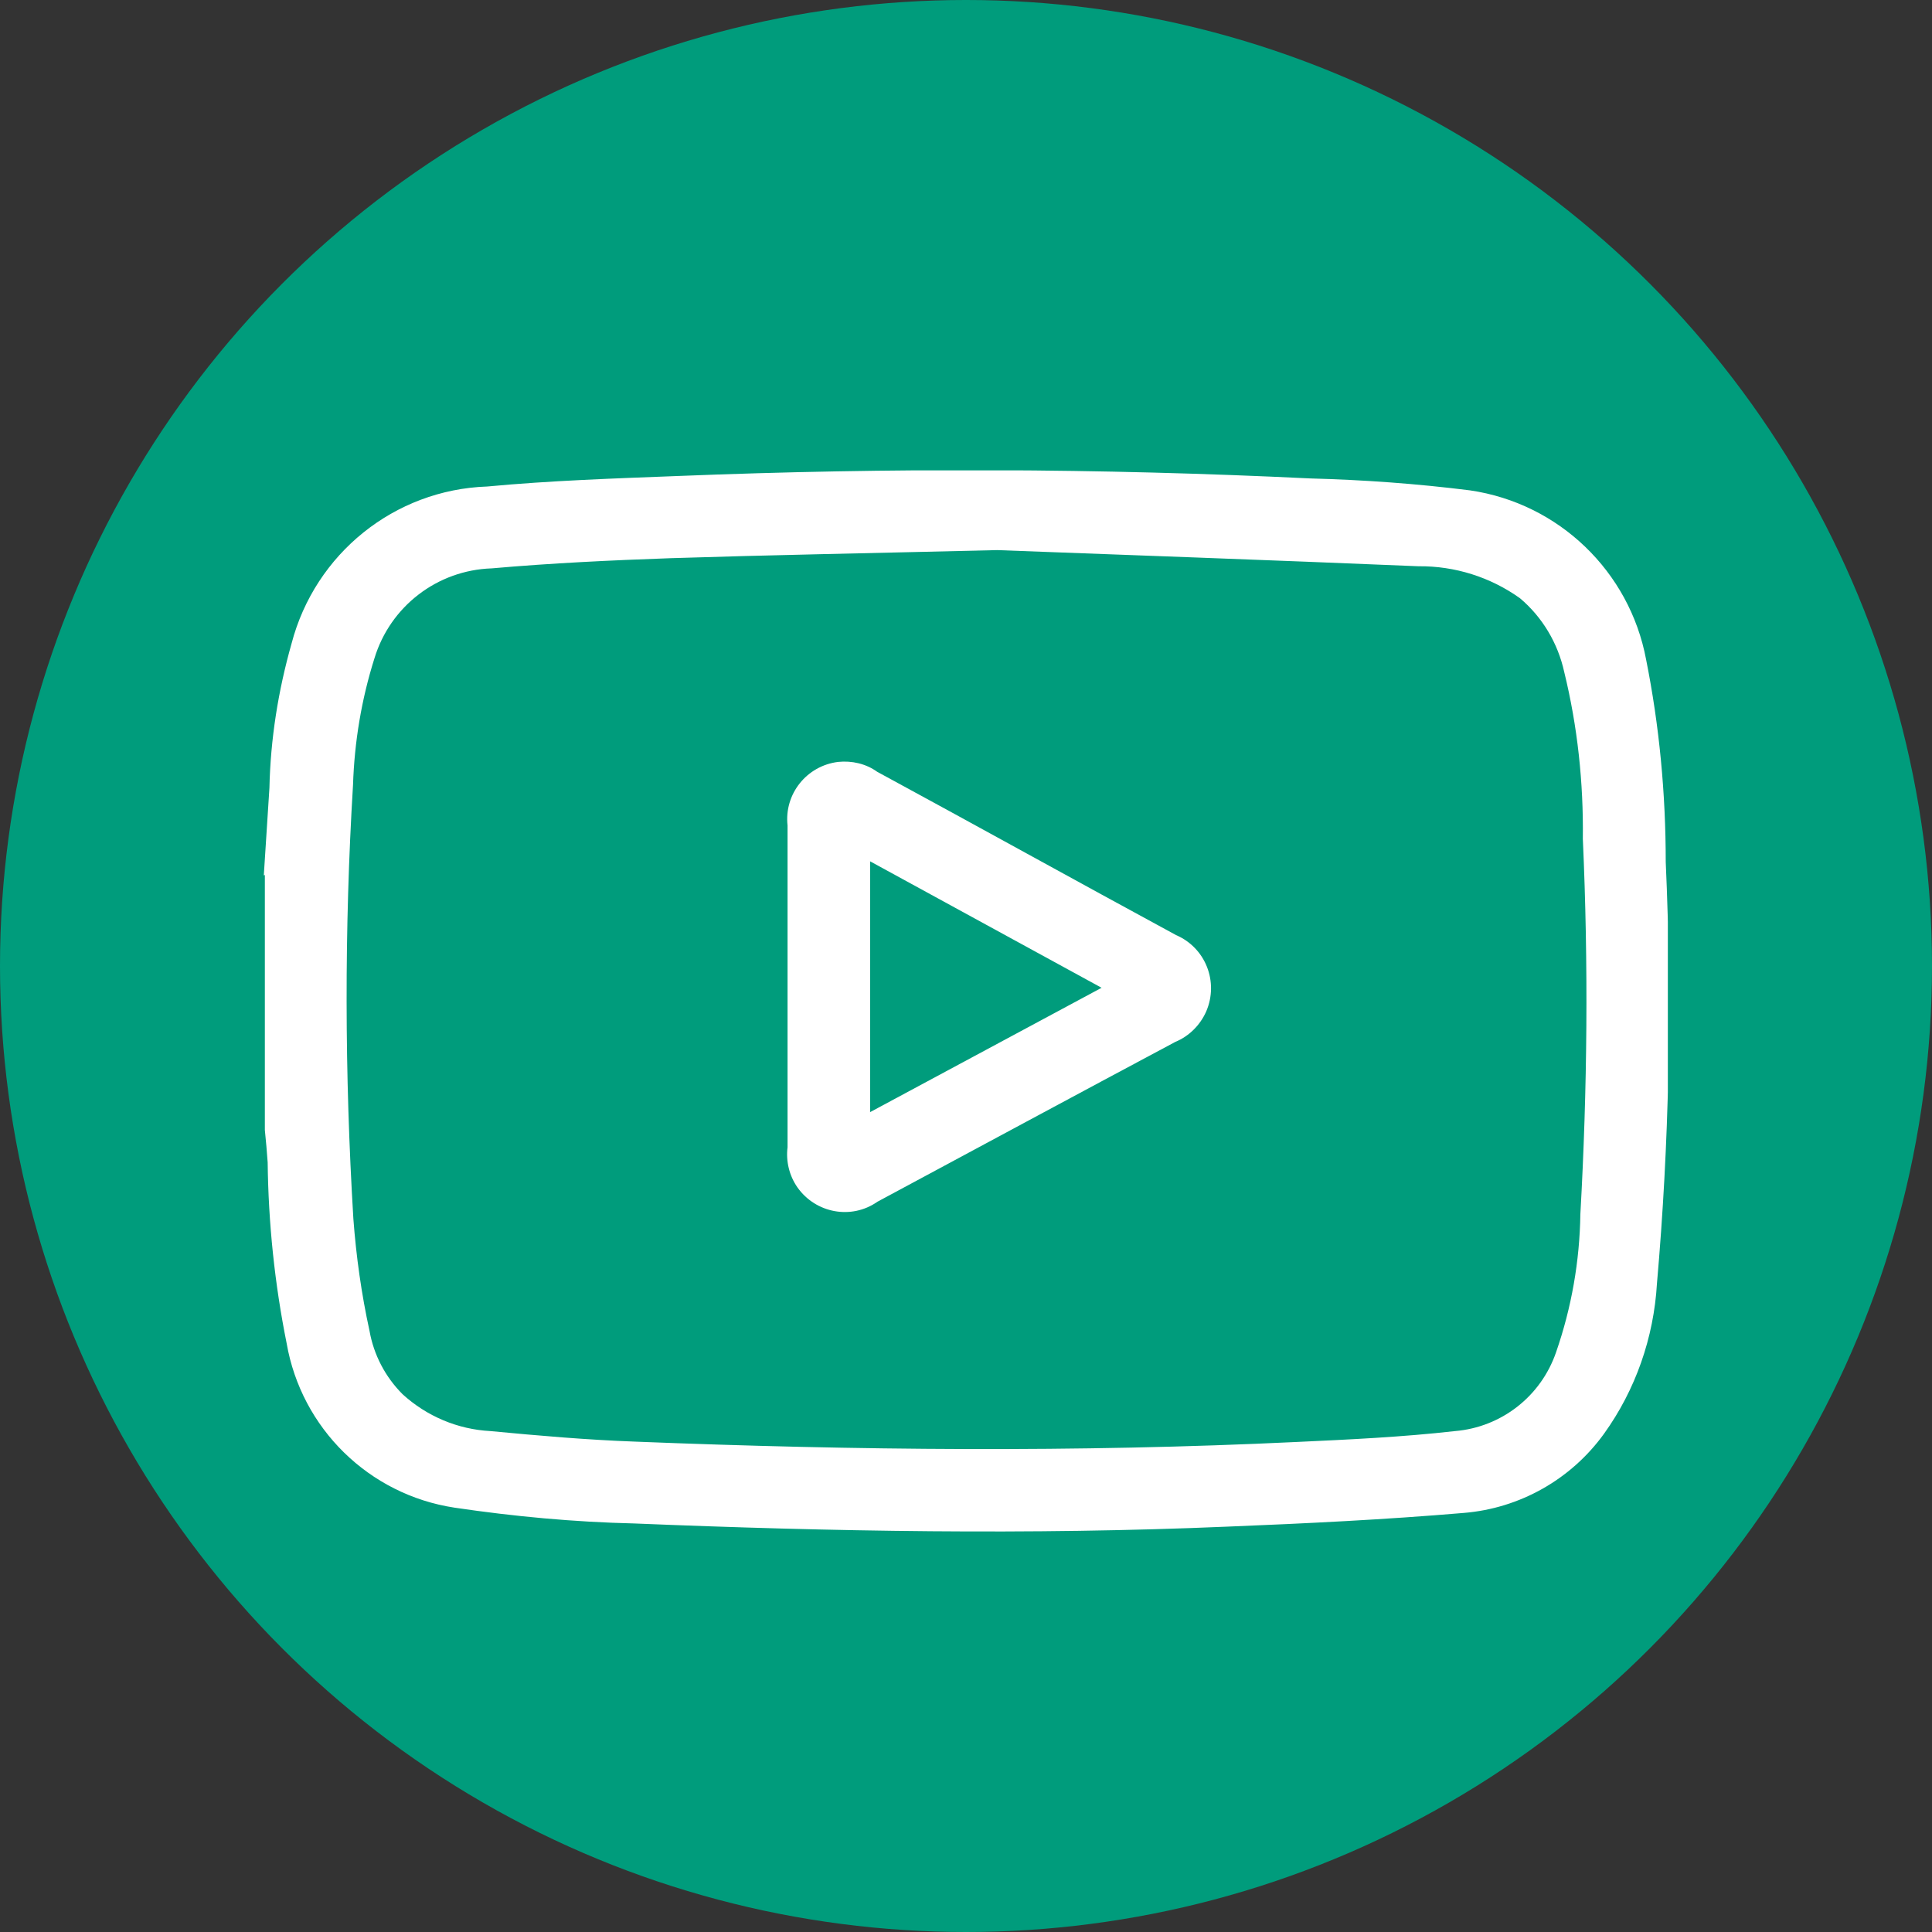
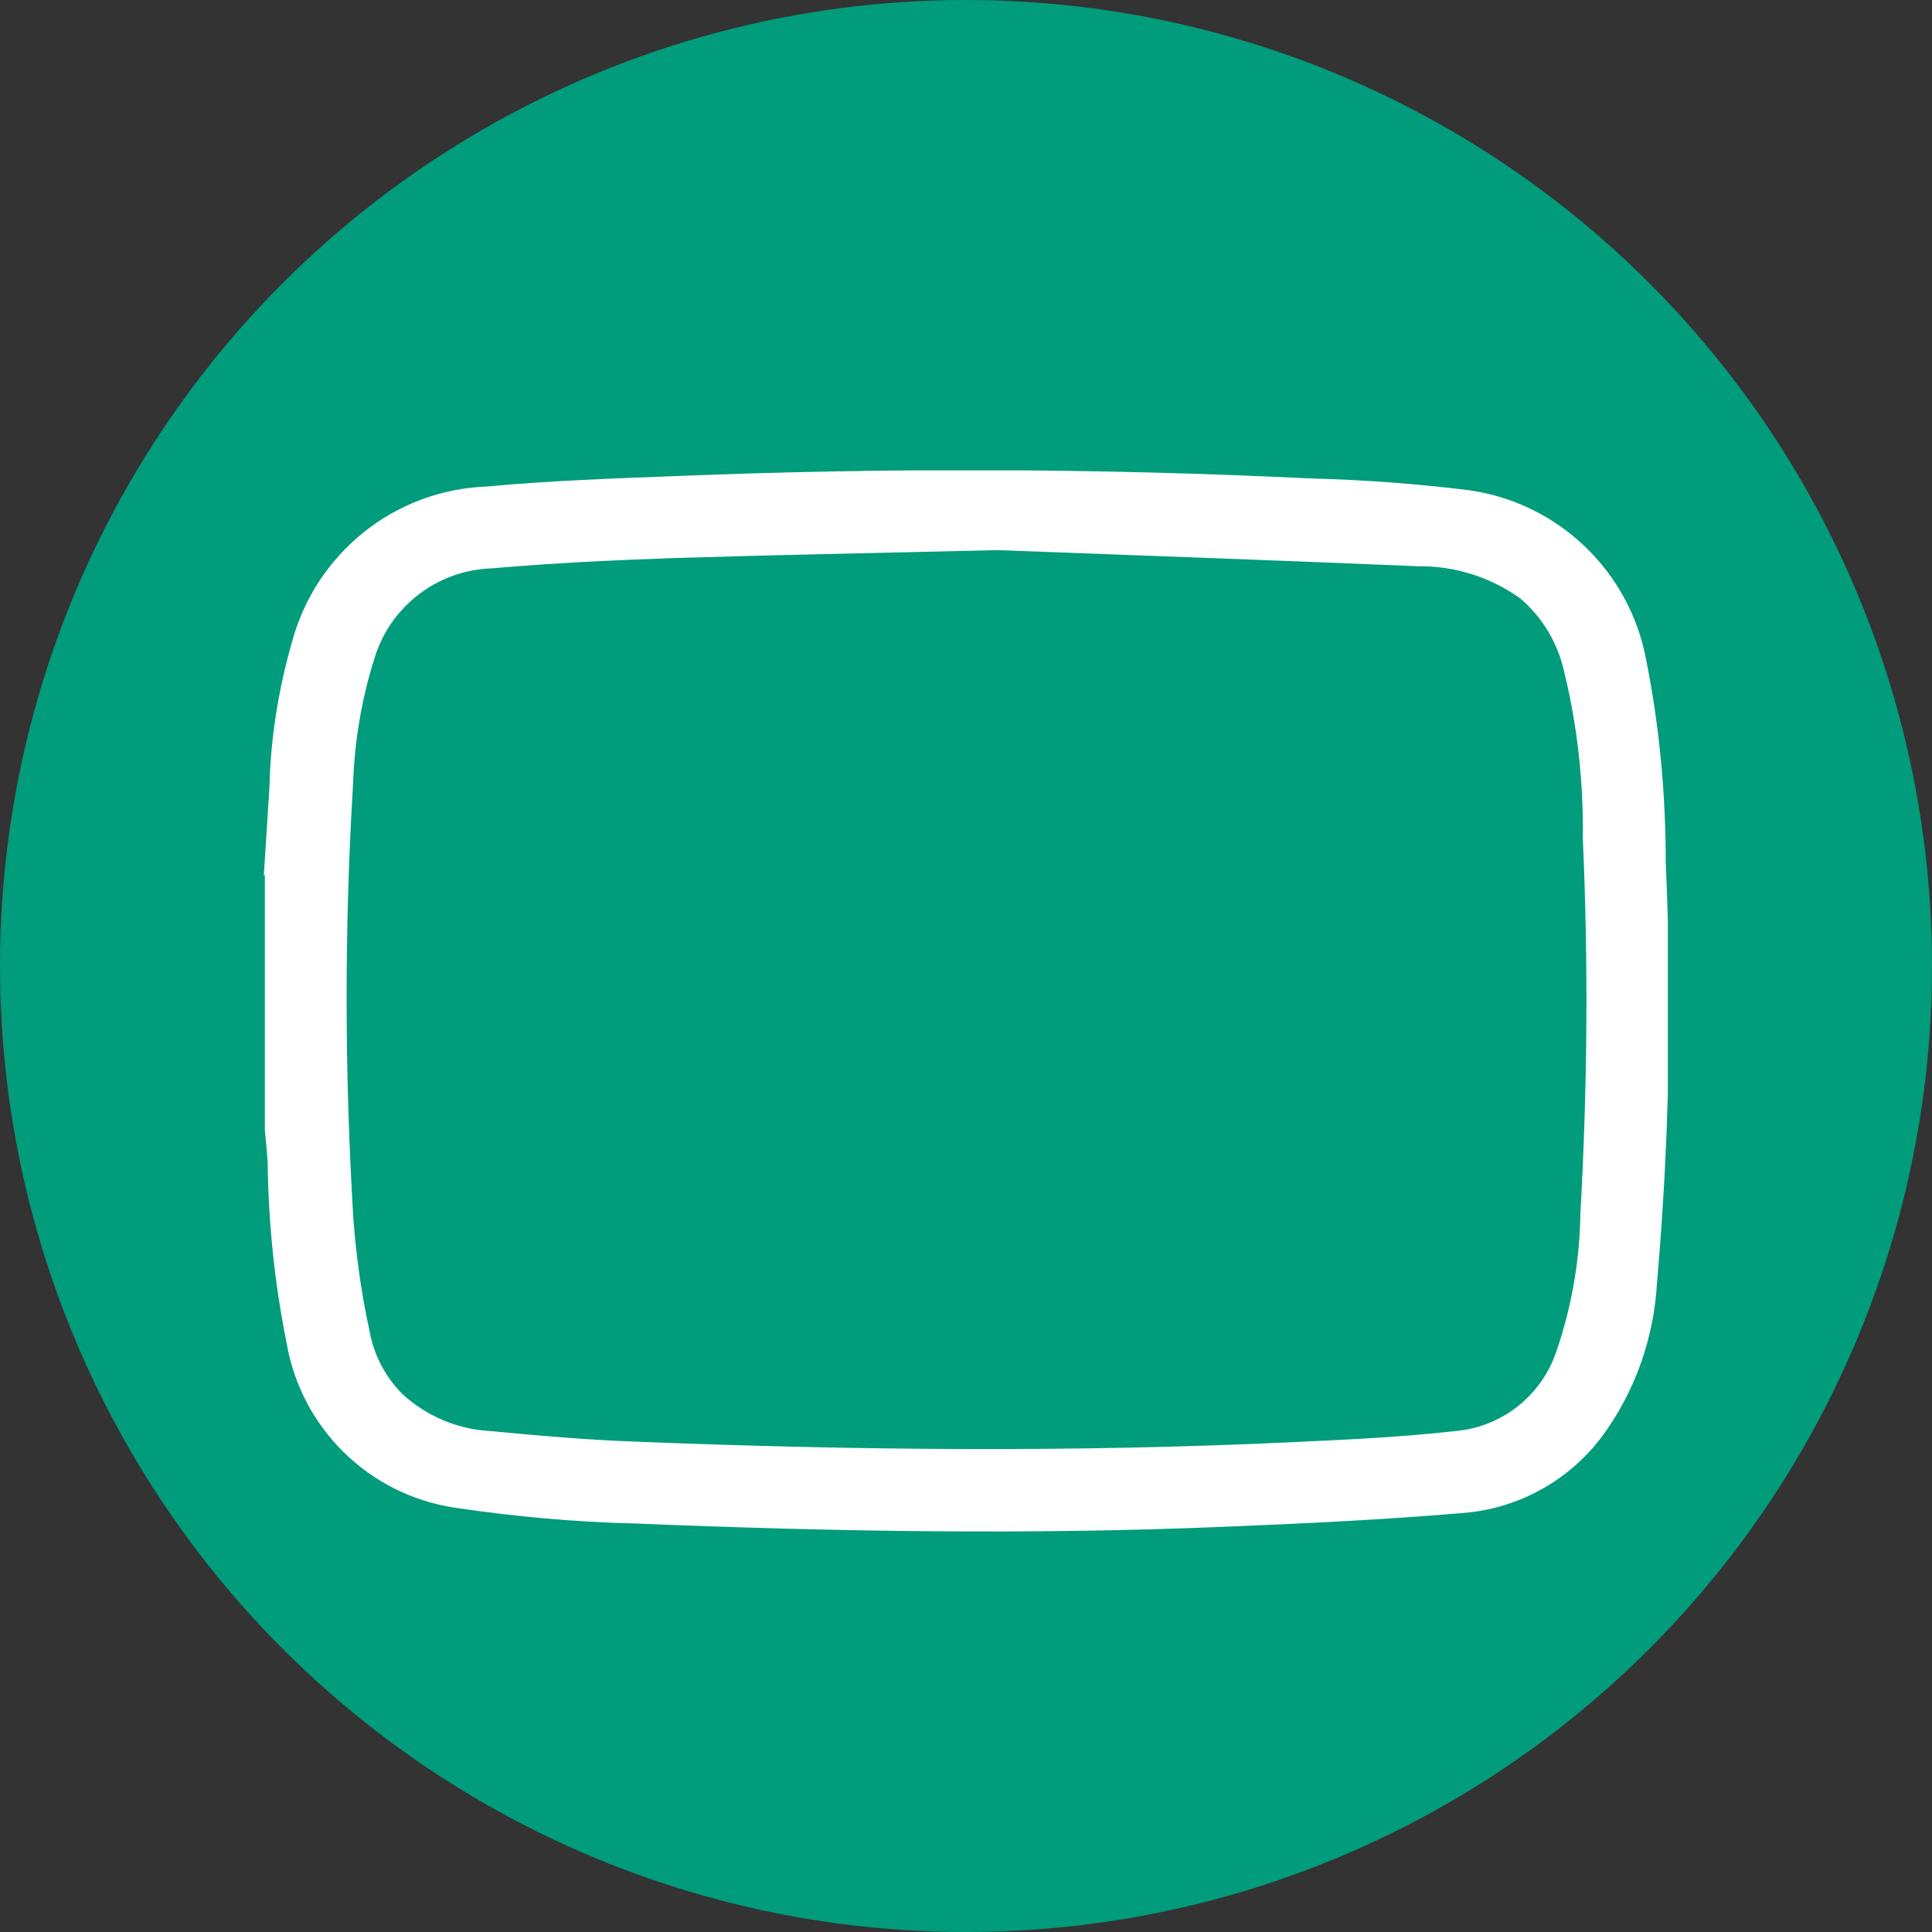
<svg xmlns="http://www.w3.org/2000/svg" id="Calque_2" data-name="Calque 2" viewBox="0 0 55 55">
  <rect x="0" y="0" width="55" height="55" fill="#333333" stroke="none" />
  <defs>
    <style>
      .cls-1 {
        fill: none;
      }

      .cls-1, .cls-2, .cls-3 {
        stroke-width: 0px;
      }

      .cls-2 {
        fill: #fff;
      }

      .cls-4 {
        clip-path: url(#clippath);
      }

      .cls-3 {
        fill: #009c7c;
      }
    </style>
    <clipPath id="clippath">
      <rect class="cls-1" x="7.51" y="13.39" width="39.97" height="30.23" />
    </clipPath>
  </defs>
  <g id="Calque_1-2" data-name="Calque 1">
    <circle id="Ellipse_15" data-name="Ellipse 15" class="cls-3" cx="27.5" cy="27.5" r="27.5" />
    <g id="Groupe_362" data-name="Groupe 362">
      <g class="cls-4">
        <g id="Groupe_324" data-name="Groupe 324">
          <path id="Tracé_333" data-name="Tracé 333" class="cls-2" d="m7.51,24.92c.05-.83.11-1.66.16-2.49.03-1.39.25-2.77.63-4.11.67-2.56,2.93-4.38,5.57-4.47,1.81-.17,3.63-.23,5.45-.3,6-.24,11.99-.22,17.98.07,1.52.04,3.04.15,4.55.34,2.53.37,4.54,2.31,5.01,4.81.38,1.9.56,3.83.56,5.77.18,4,.1,8.01-.25,12-.09,1.54-.61,3.03-1.51,4.28-.94,1.3-2.4,2.12-3.99,2.25-2.24.19-4.49.3-6.73.39-5.63.24-11.26.14-16.88-.09-1.72-.04-3.43-.2-5.12-.45-2.44-.37-4.36-2.26-4.78-4.68-.34-1.69-.52-3.42-.54-5.15-.02-.31-.05-.61-.08-.92v-7.26m20.85-9.25c-3.68.09-6.48.14-9.29.23-1.7.06-3.4.14-5.1.29-1.55.05-2.89,1.08-3.34,2.56-.37,1.17-.57,2.38-.61,3.6-.25,4.12-.24,8.24.01,12.36.08,1.07.23,2.14.46,3.19.12.68.45,1.31.94,1.8.69.63,1.57,1,2.5,1.05,1.37.13,2.74.25,4.12.3,6.28.25,12.56.31,18.83.01,1.51-.07,3.01-.14,4.51-.31,1.32-.11,2.45-.99,2.88-2.25.44-1.27.67-2.59.69-3.93.2-3.56.23-7.12.07-10.68.02-1.6-.15-3.2-.53-4.75-.18-.82-.62-1.56-1.26-2.1-.84-.6-1.85-.92-2.89-.91-4.29-.18-8.57-.33-12-.46" />
-           <path id="Tracé_334" data-name="Tracé 334" class="cls-2" d="m22.42,28.1v-4.6c-.1-.89.54-1.7,1.44-1.81.39-.04.79.05,1.11.28,2.84,1.54,5.67,3.11,8.51,4.65.84.36,1.22,1.33.86,2.17-.17.39-.49.71-.88.87-2.83,1.51-5.65,3.03-8.48,4.55-.74.52-1.76.33-2.28-.41-.23-.33-.33-.74-.28-1.14v-4.56m2.35,3.56l6.59-3.54-6.59-3.6v7.14Z" />
        </g>
      </g>
    </g>
  </g>
</svg>